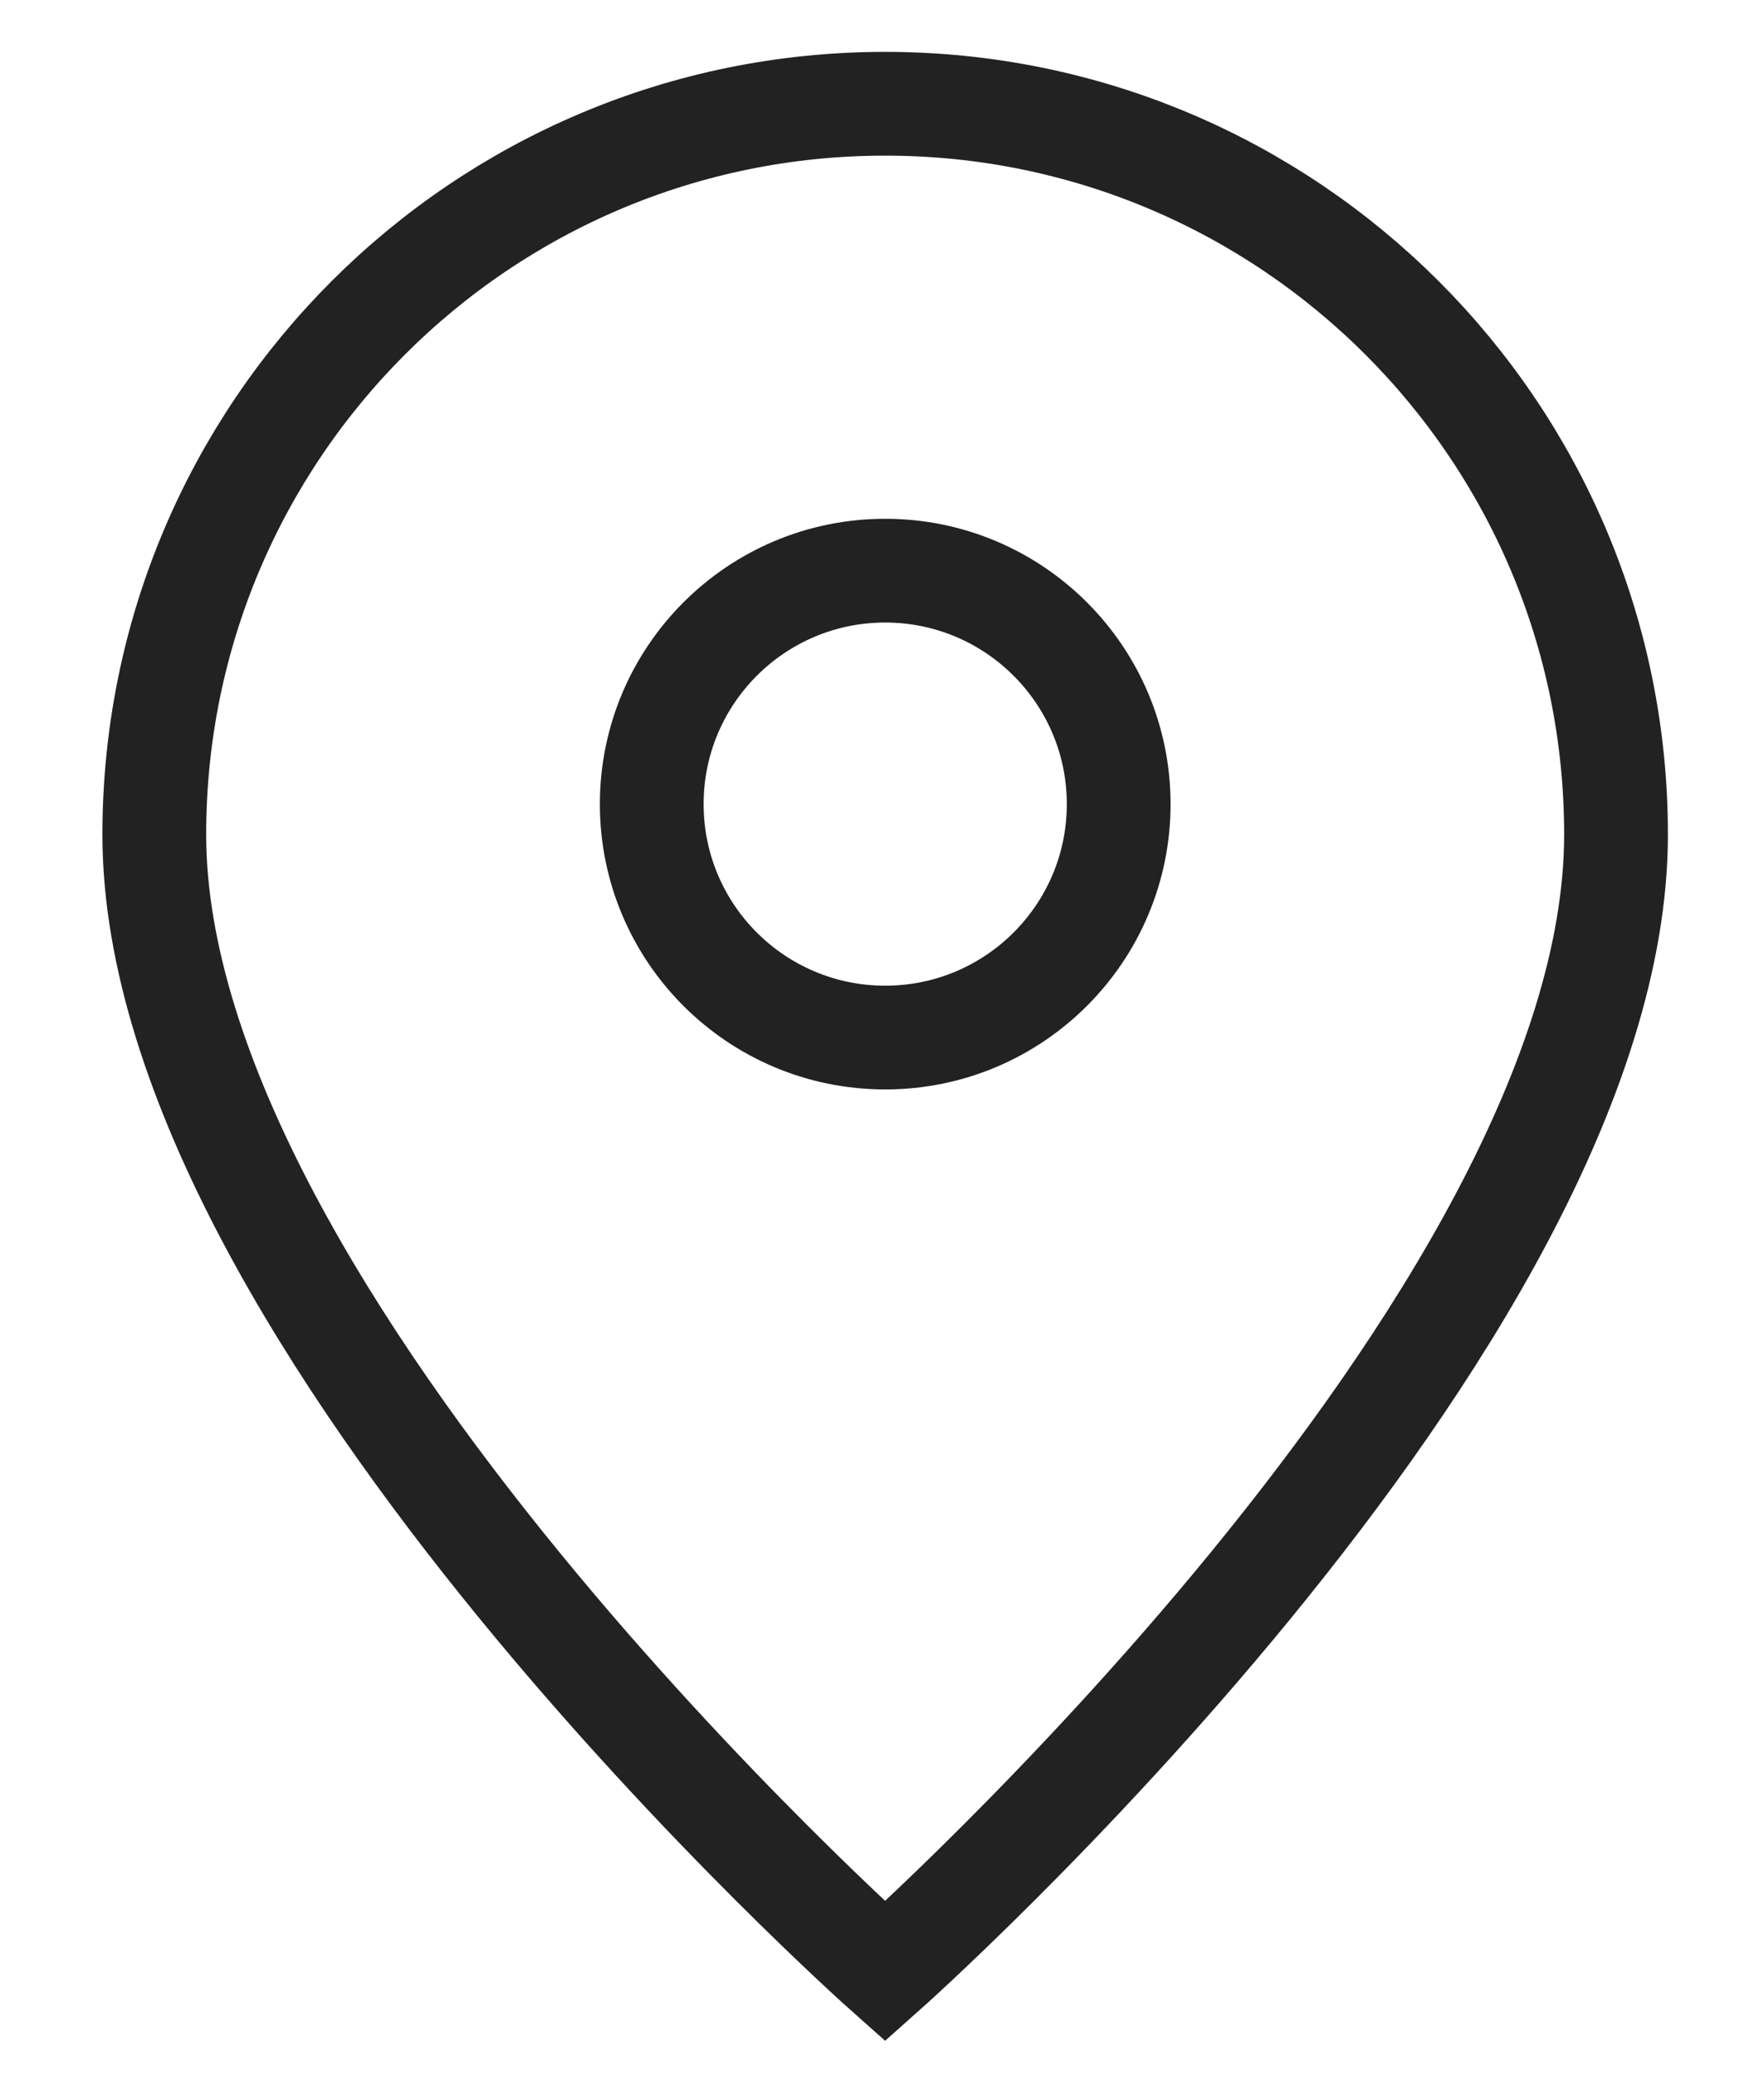
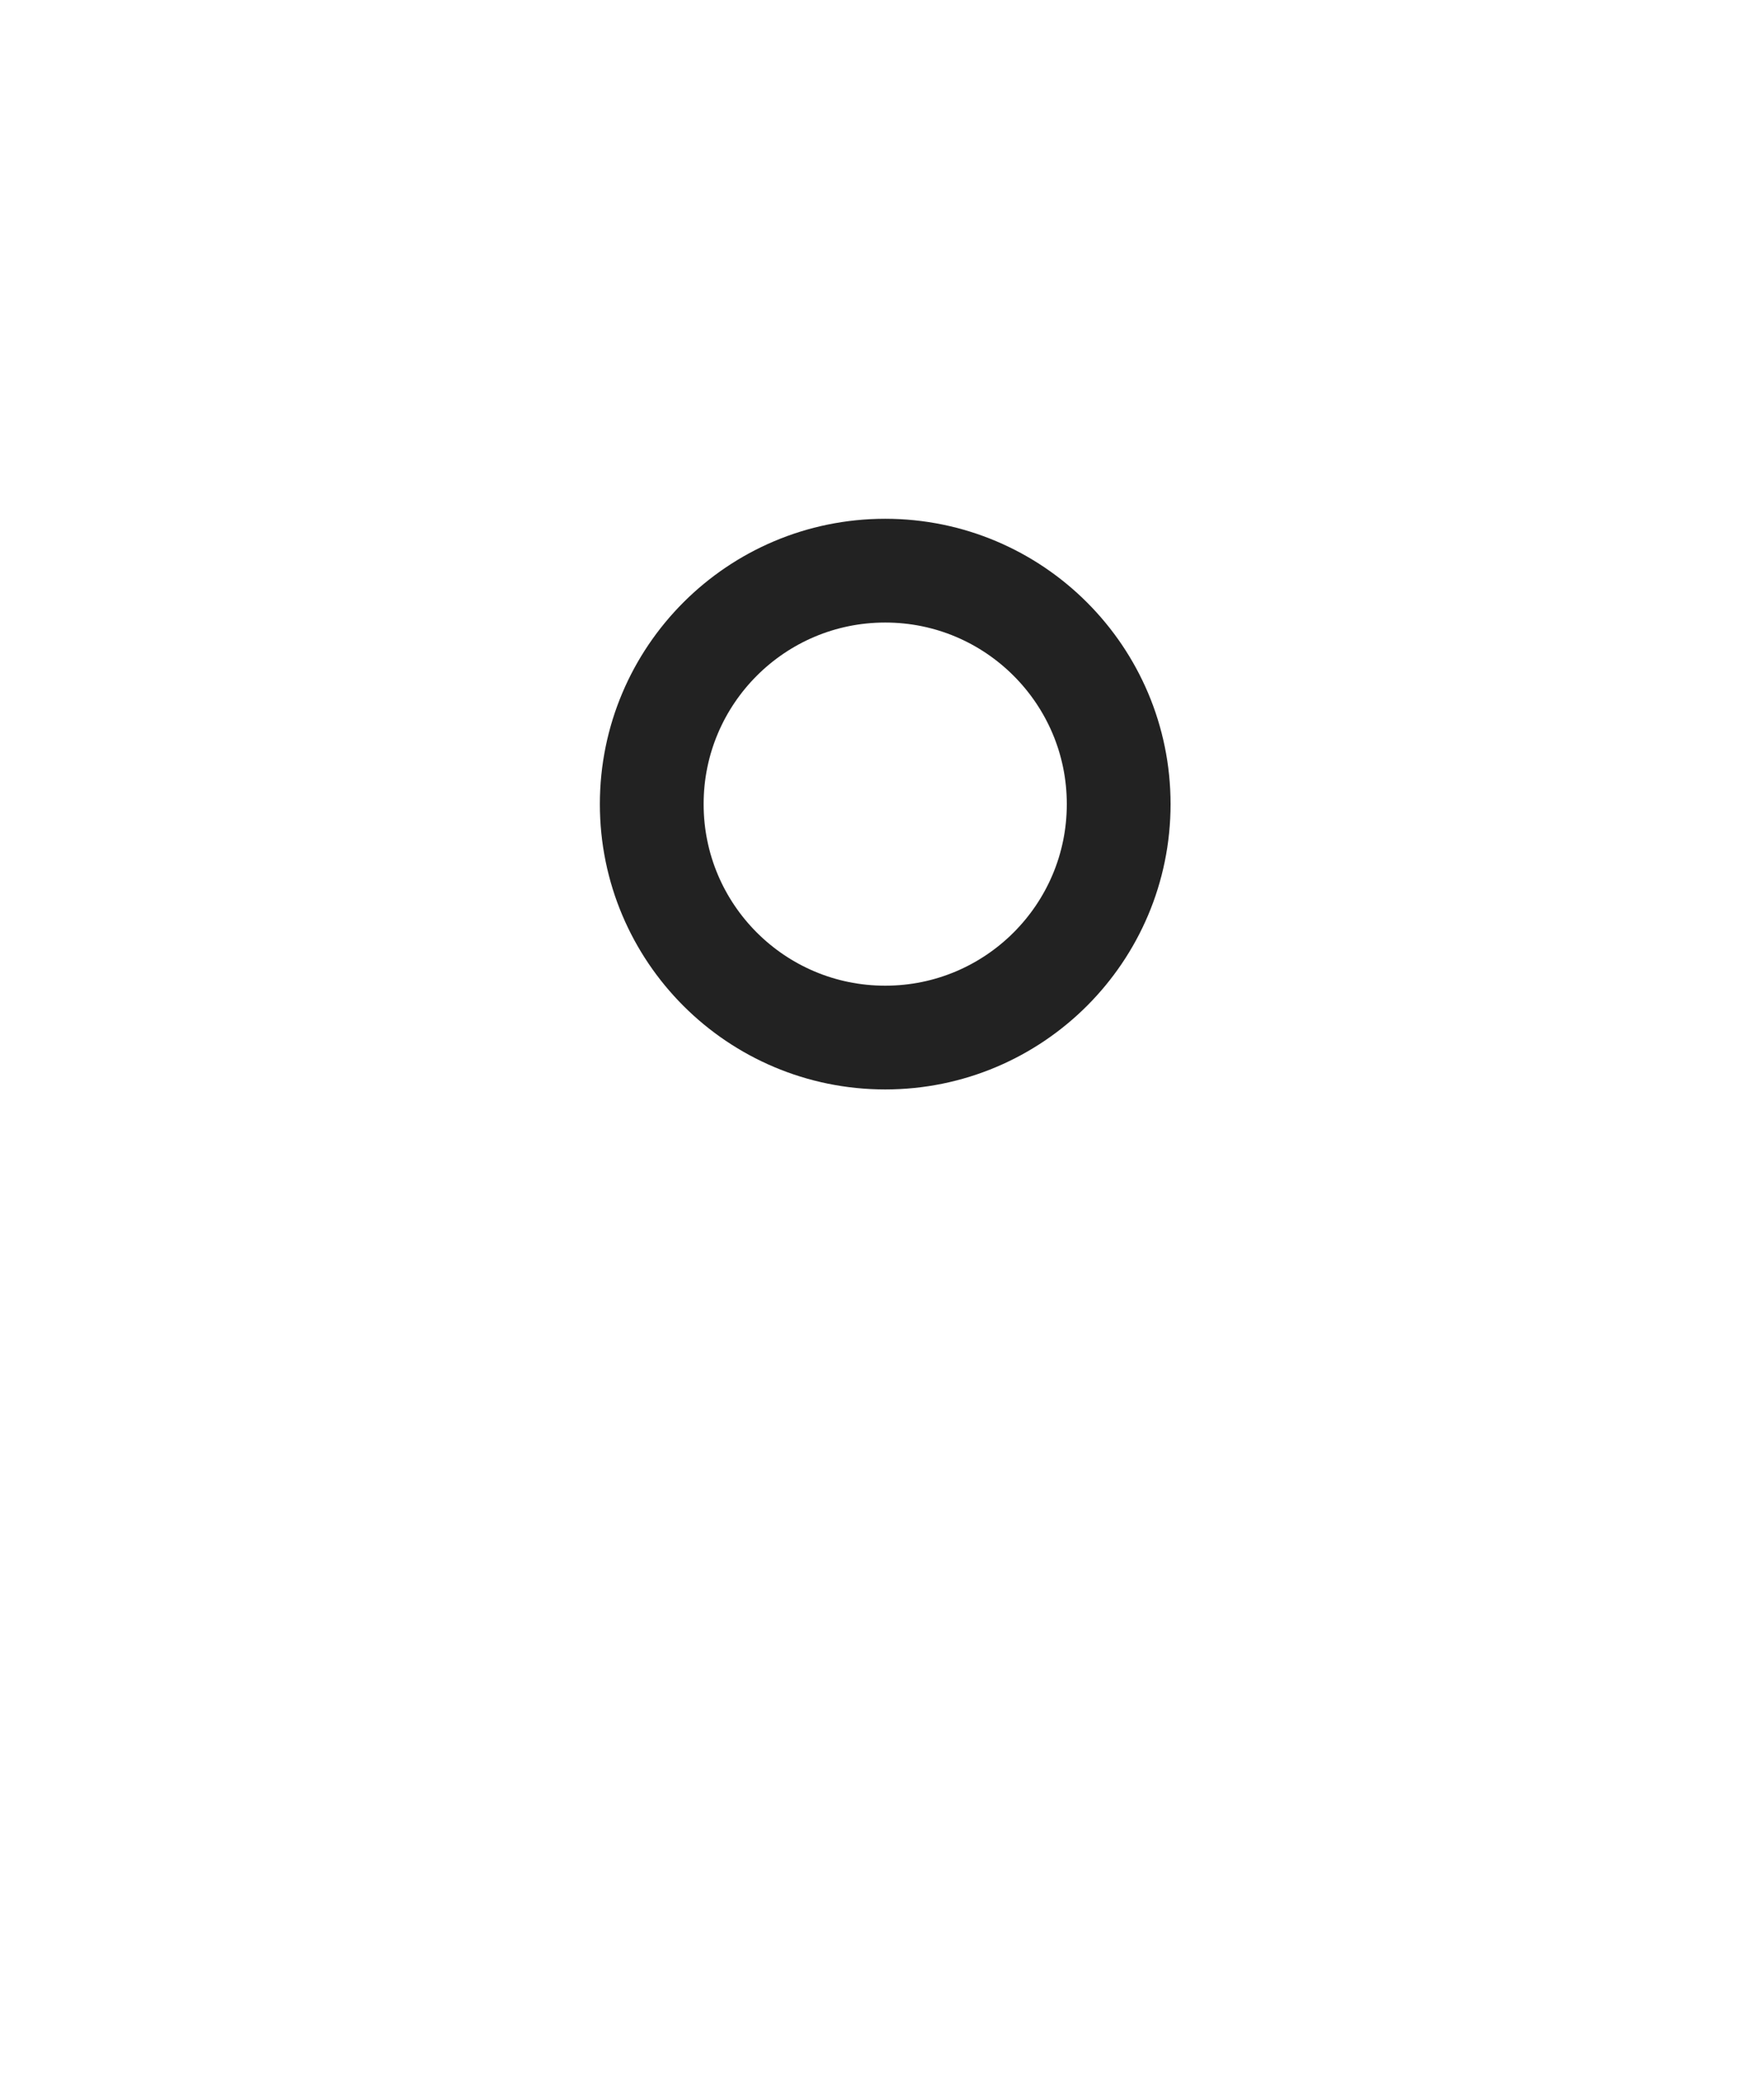
<svg xmlns="http://www.w3.org/2000/svg" width="17" height="20" viewBox="0 0 17 20" fill="none">
-   <path d="M8.53 19C8.53 19 15.574 12.739 15.574 8.043C15.574 4.153 12.42 1 8.53 1C4.64 1 1.487 4.153 1.487 8.043C1.487 12.739 8.53 19 8.53 19Z" stroke="#222222" />
  <path d="M10.781 7.75C10.781 8.993 9.773 10 8.531 10C7.288 10 6.281 8.993 6.281 7.75C6.281 6.508 7.288 5.5 8.531 5.5C9.773 5.5 10.781 6.508 10.781 7.75Z" stroke="#222222" />
</svg>